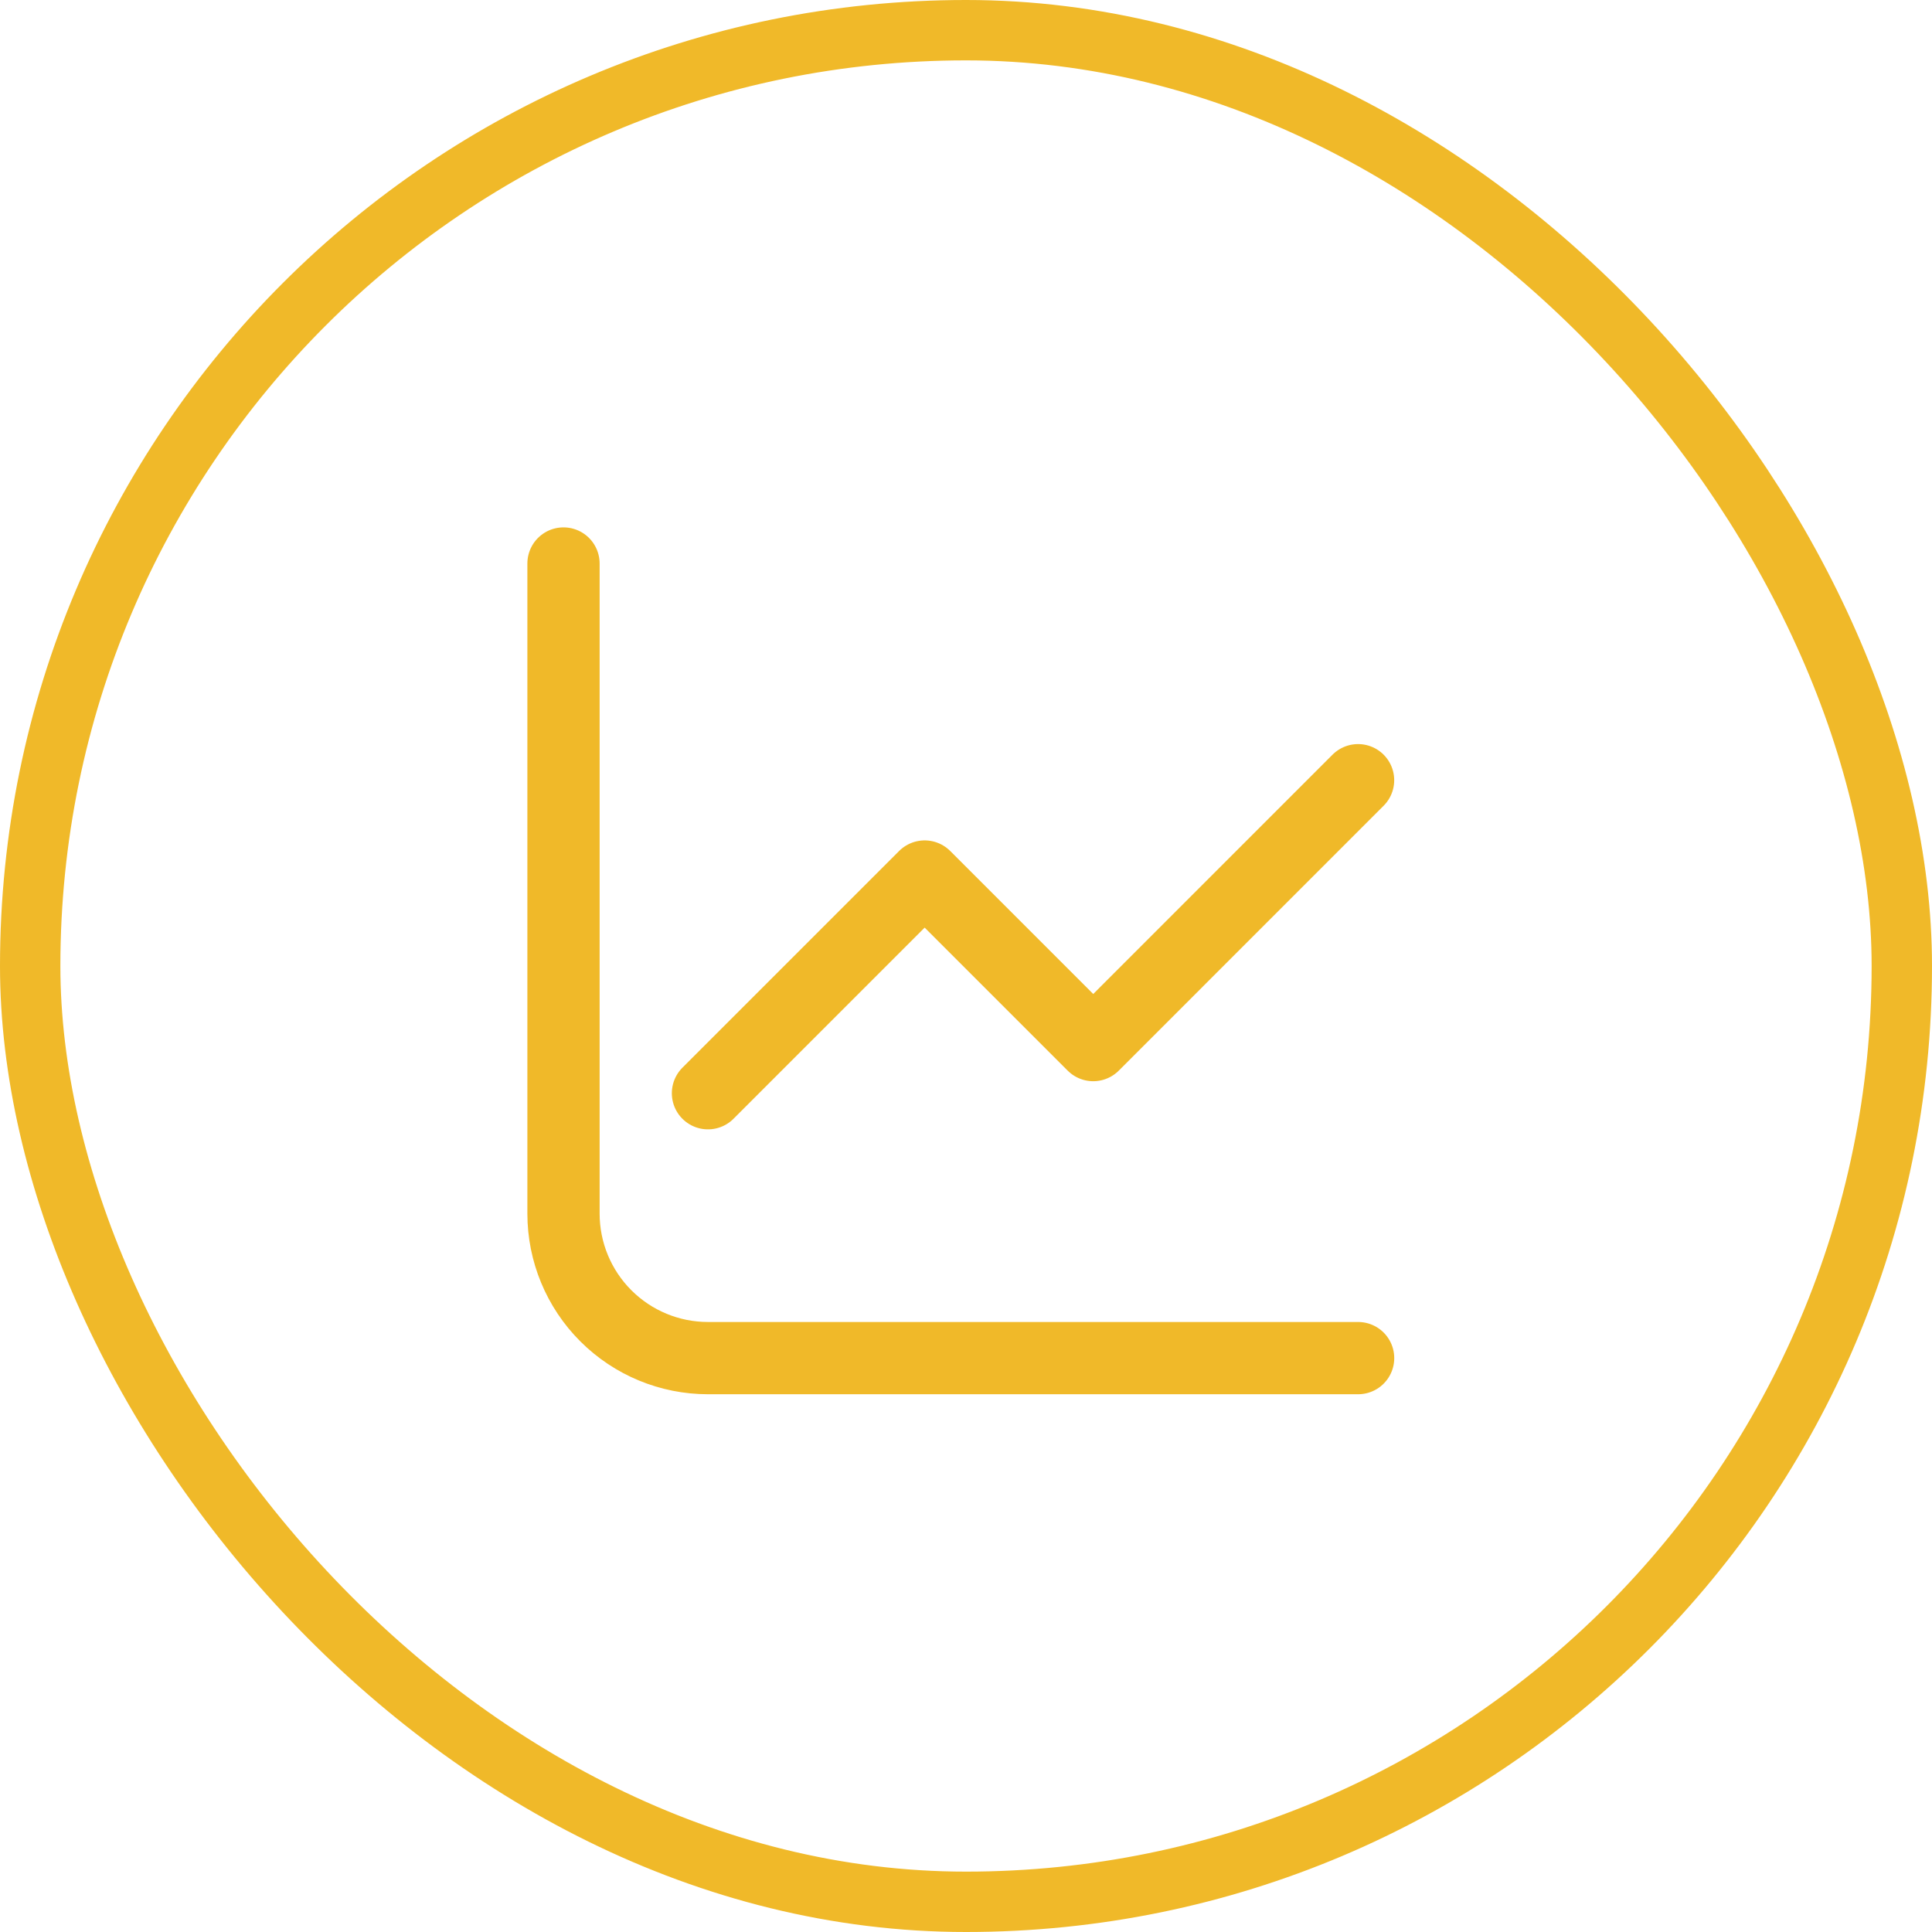
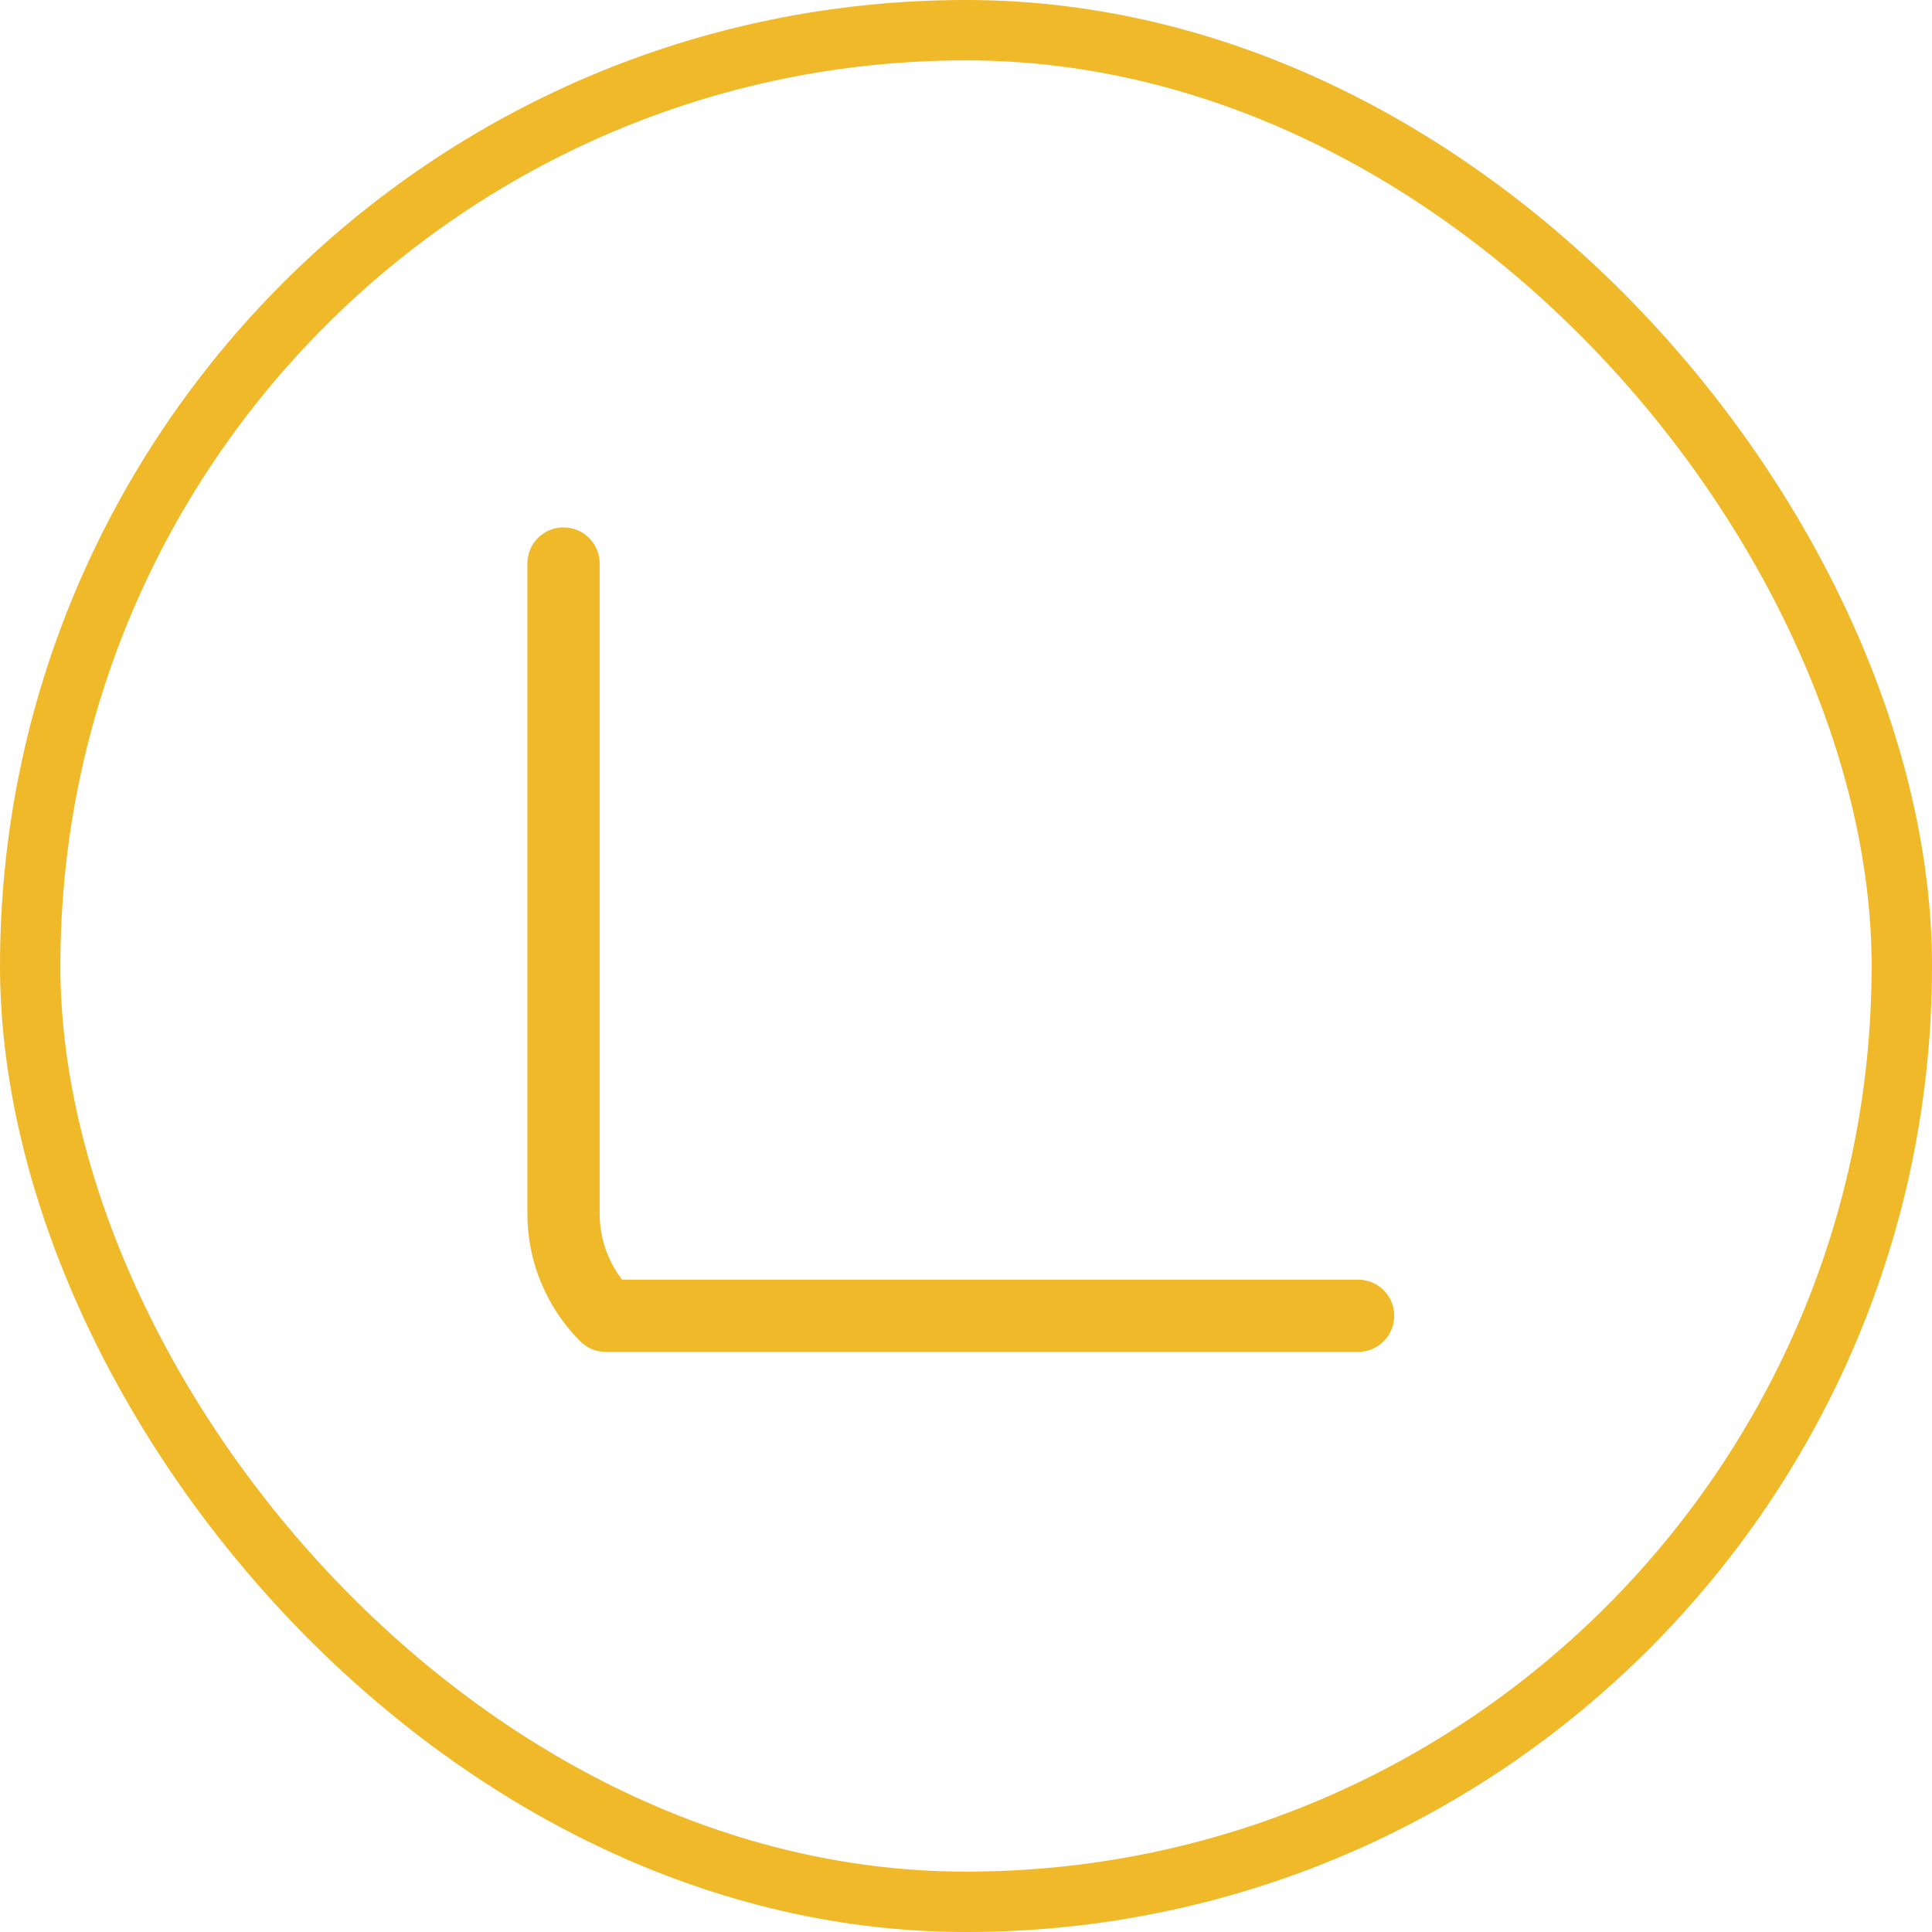
<svg xmlns="http://www.w3.org/2000/svg" width="48" height="48" viewBox="0 0 48 48" fill="none">
  <rect x="0.75" y="0.75" width="46.5" height="46.5" rx="23.25" stroke="#F0B929" stroke-width="1.5" />
-   <path d="M14 14V30.152C14 31.104 14.378 32.017 15.051 32.69C15.725 33.364 16.637 33.742 17.589 33.742H33.742" stroke="#F0B929" stroke-width="1.795" stroke-linecap="round" stroke-linejoin="round" />
-   <path d="M17.589 27.161L22.973 21.777L27.161 25.965L33.741 19.384" stroke="#F0B929" stroke-width="1.795" stroke-linecap="round" stroke-linejoin="round" />
+   <path d="M14 14V30.152C14 31.104 14.378 32.017 15.051 32.69H33.742" stroke="#F0B929" stroke-width="1.795" stroke-linecap="round" stroke-linejoin="round" />
</svg>